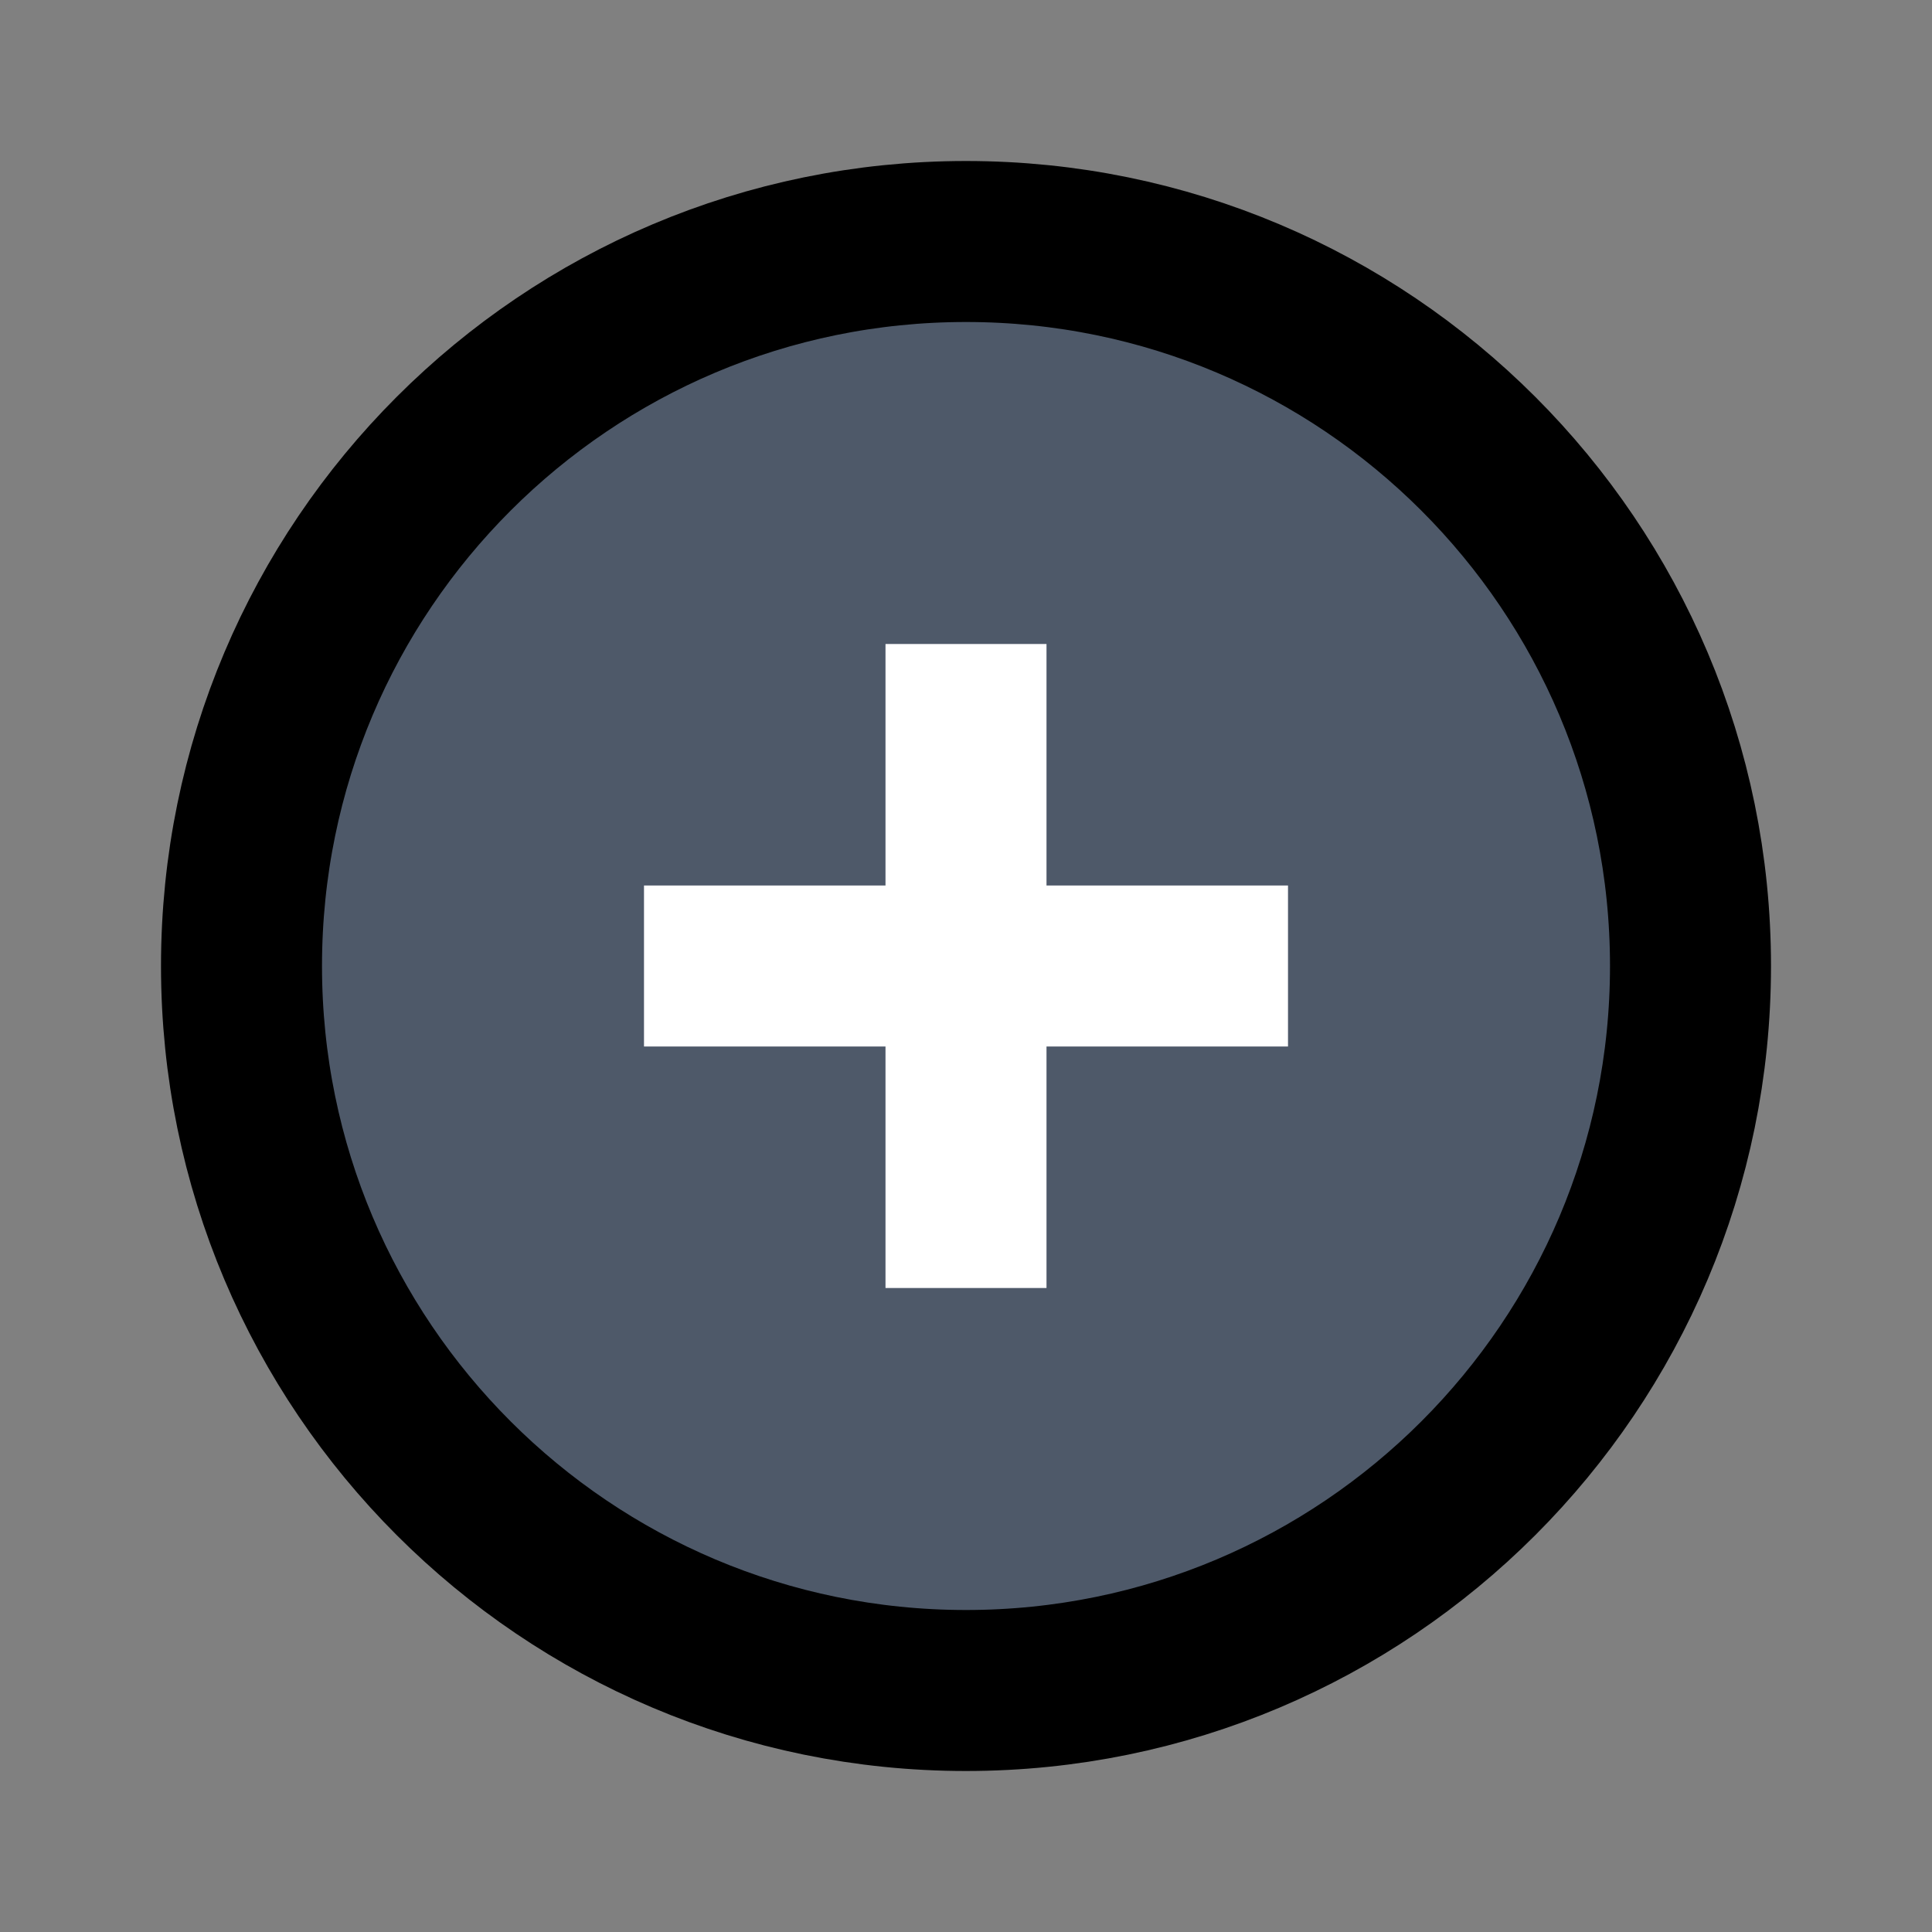
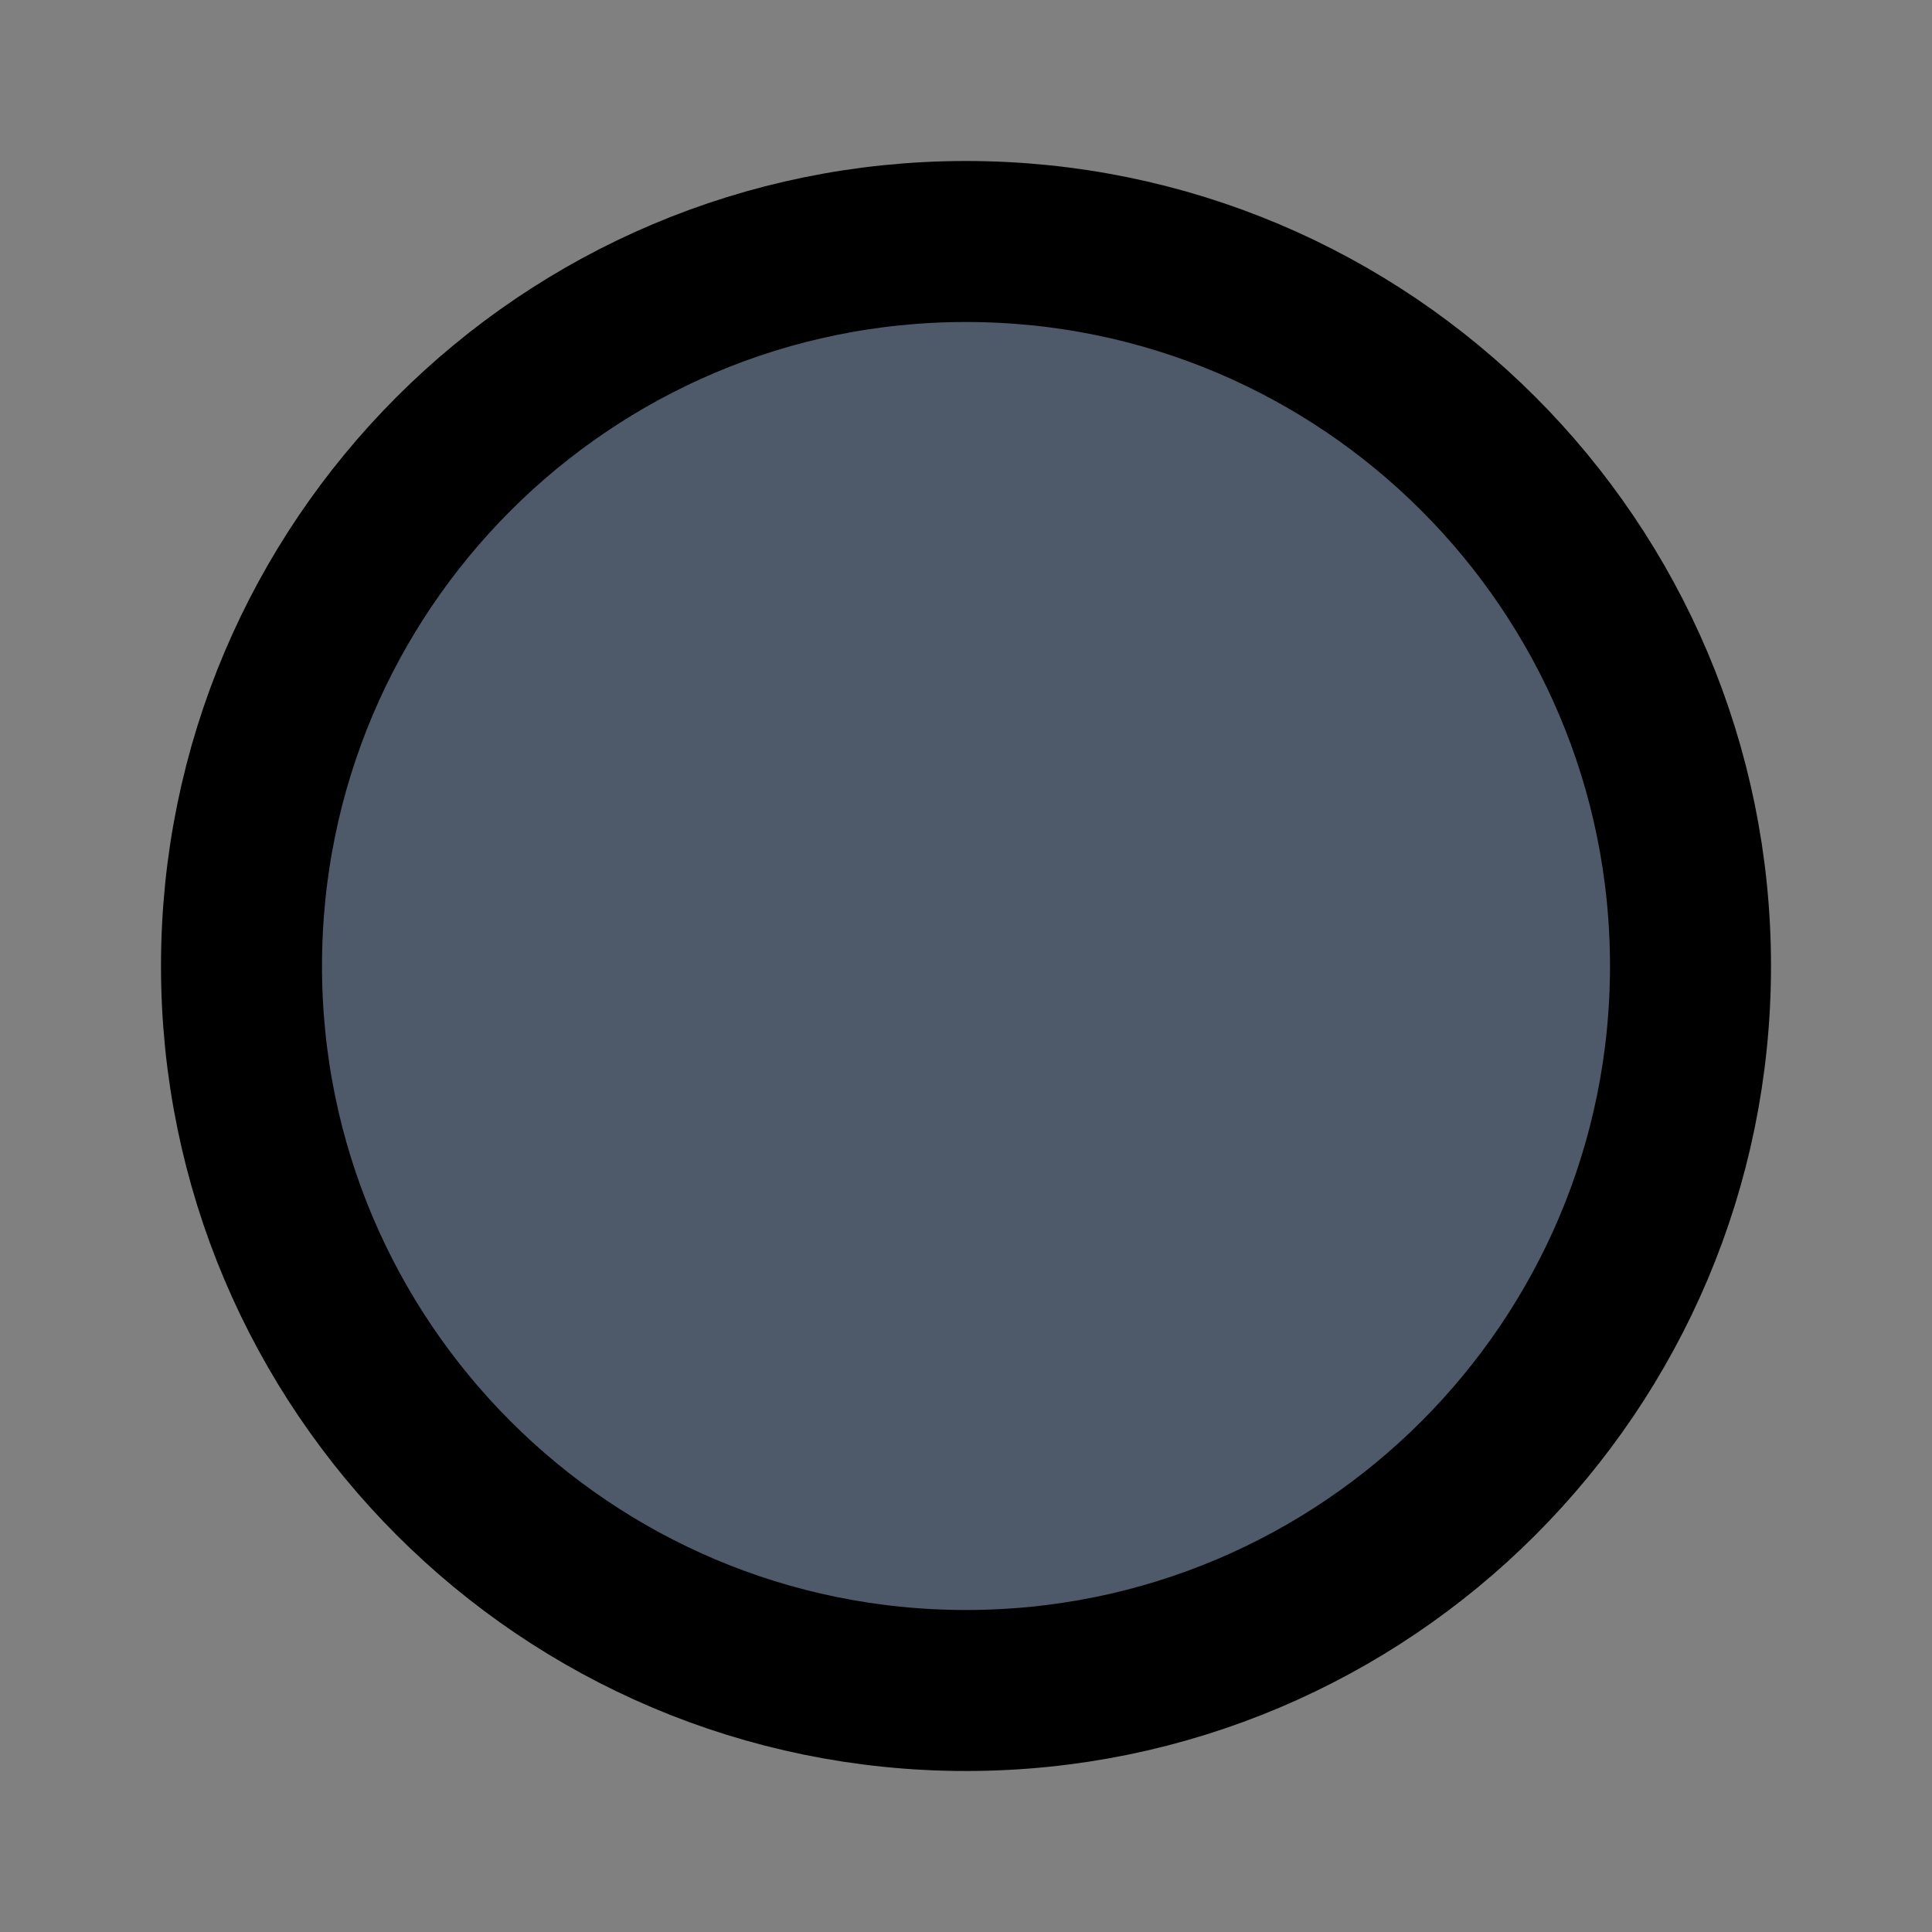
<svg viewBox="0 0 48 48" fill="none" stroke="currentColor" stroke-width="4">
  <rect x="0" y="0" width="48" height="48" fill="#808080" stroke="none" />
  <path d="M42 24c0 9.941-8.059 18-18 18S6 33.941 6 24 14.059 6 24 6s18 8.059 18 18z" fill="#4E5969" />
-   <path d="M32 24h-8m-8 0h8m0 0v8m0-8v-8" stroke="#fff" stroke-width="4" />
</svg>